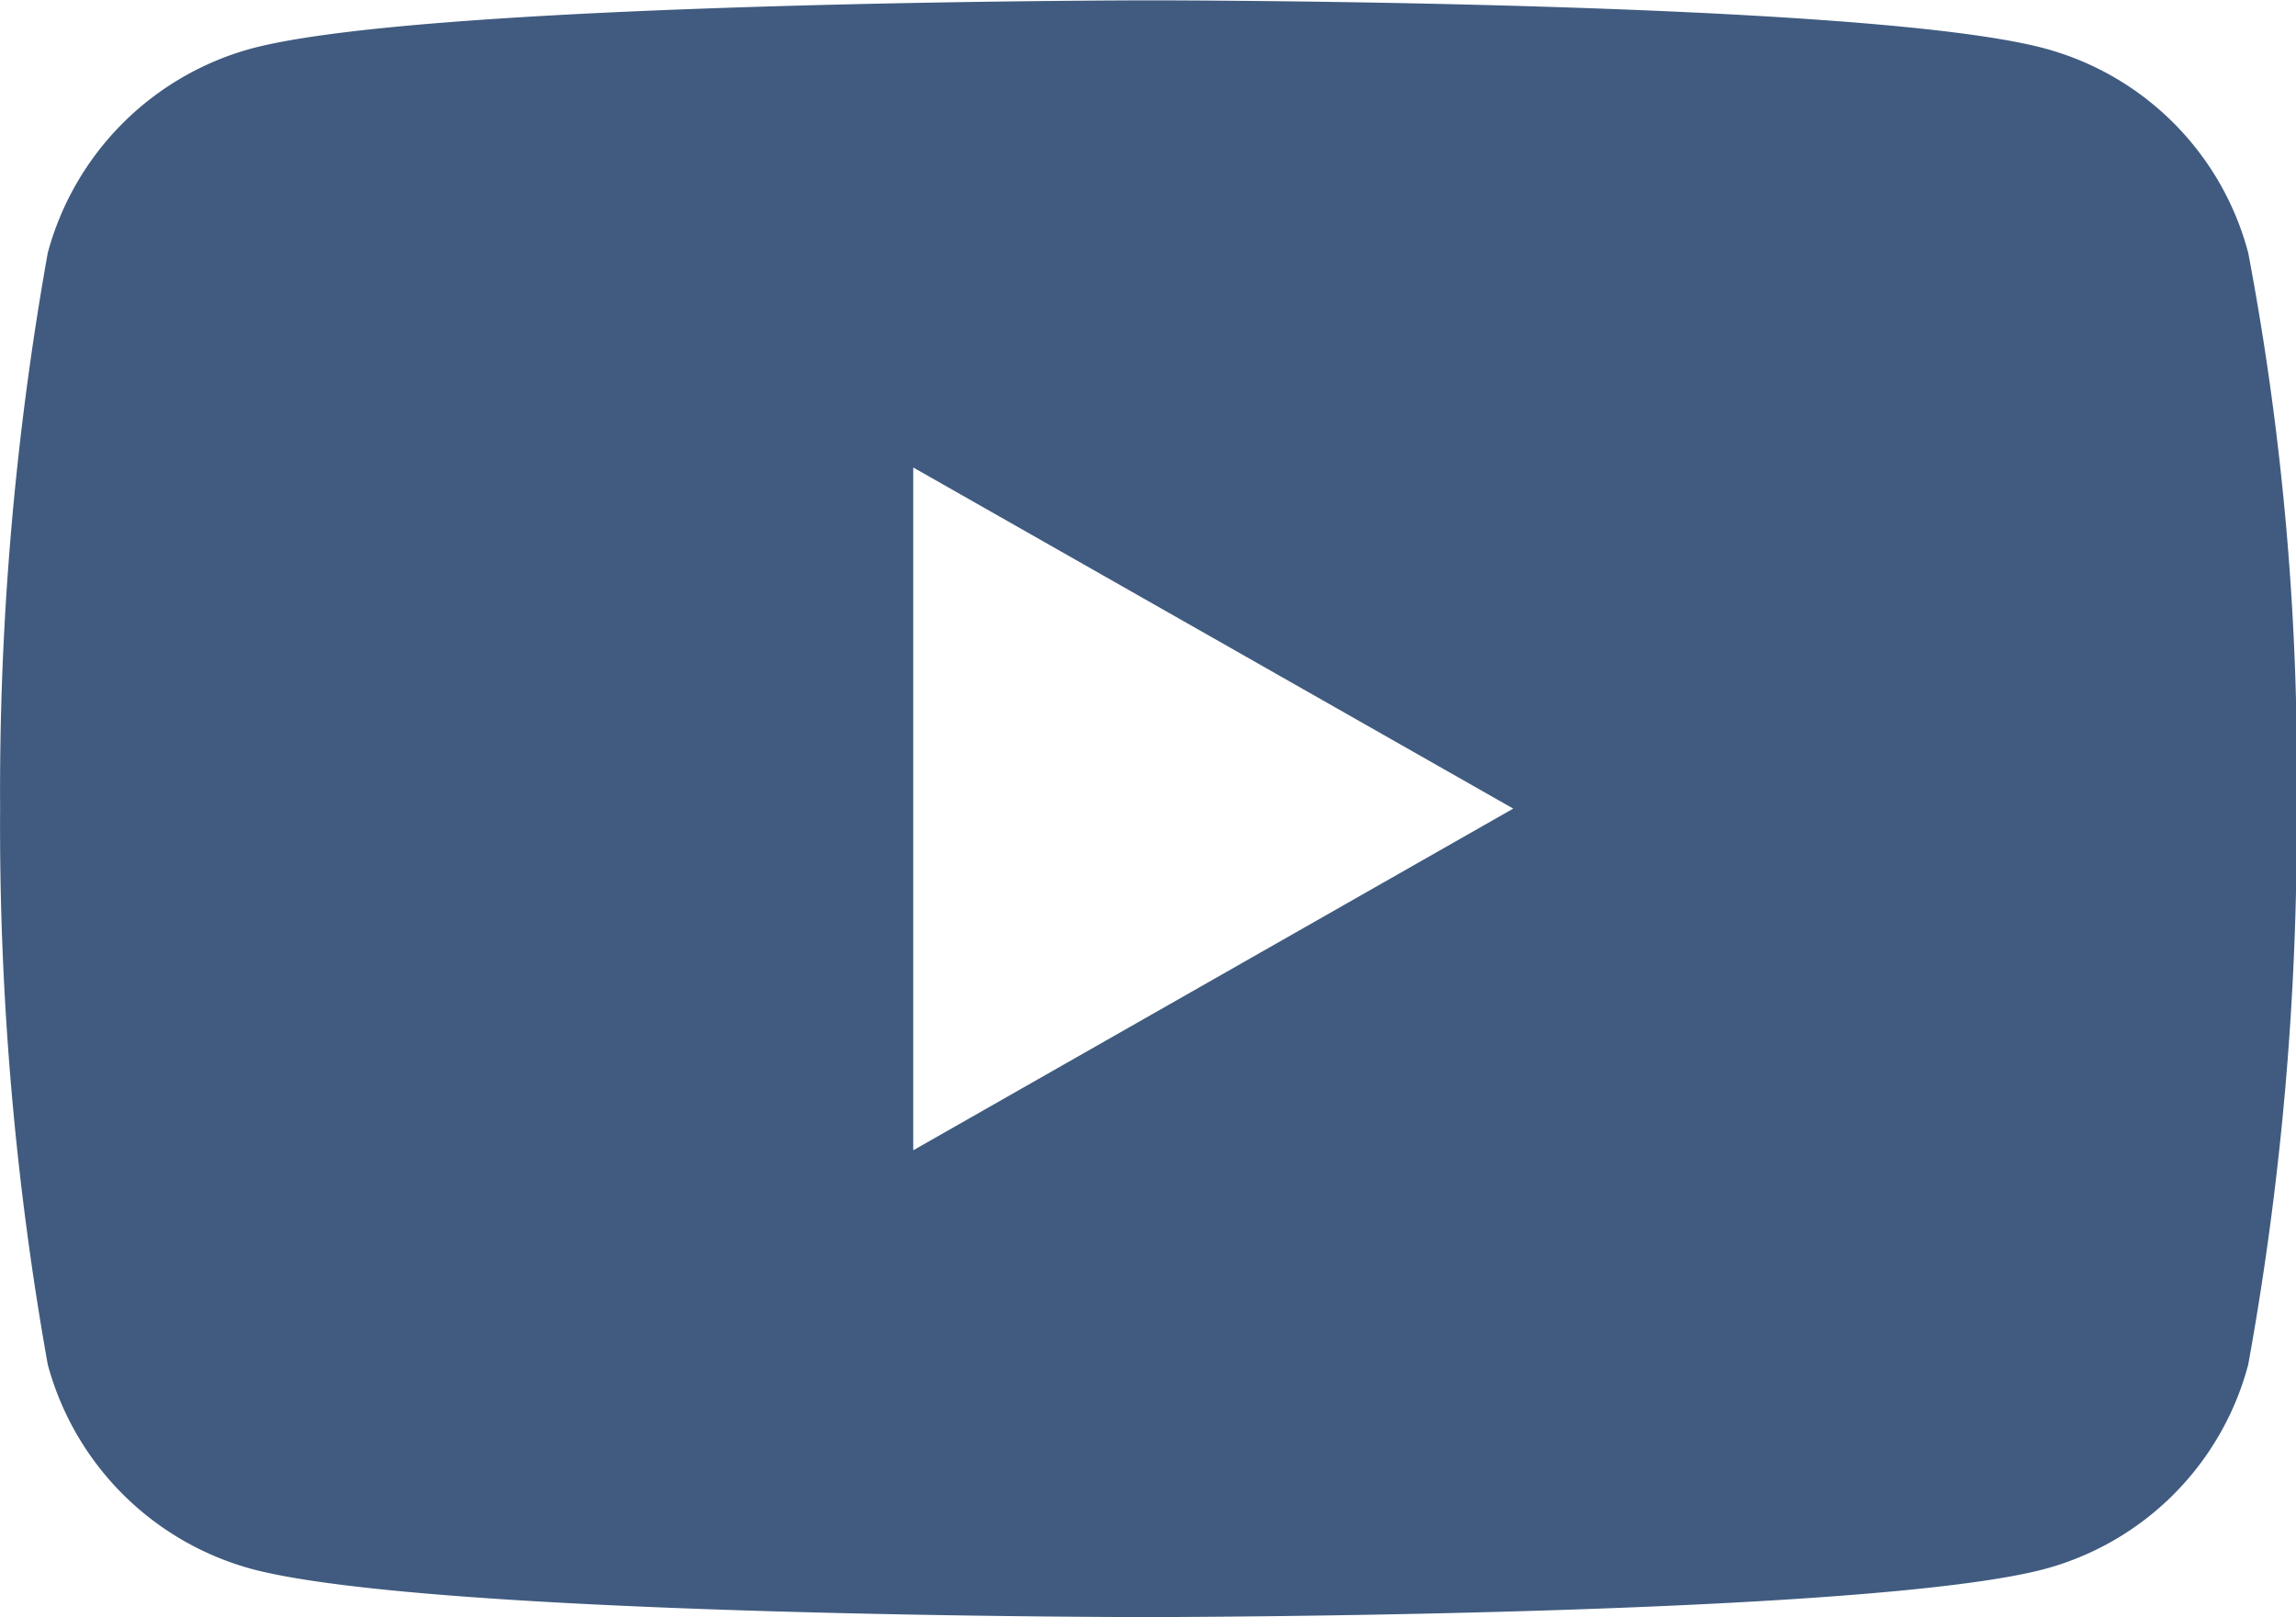
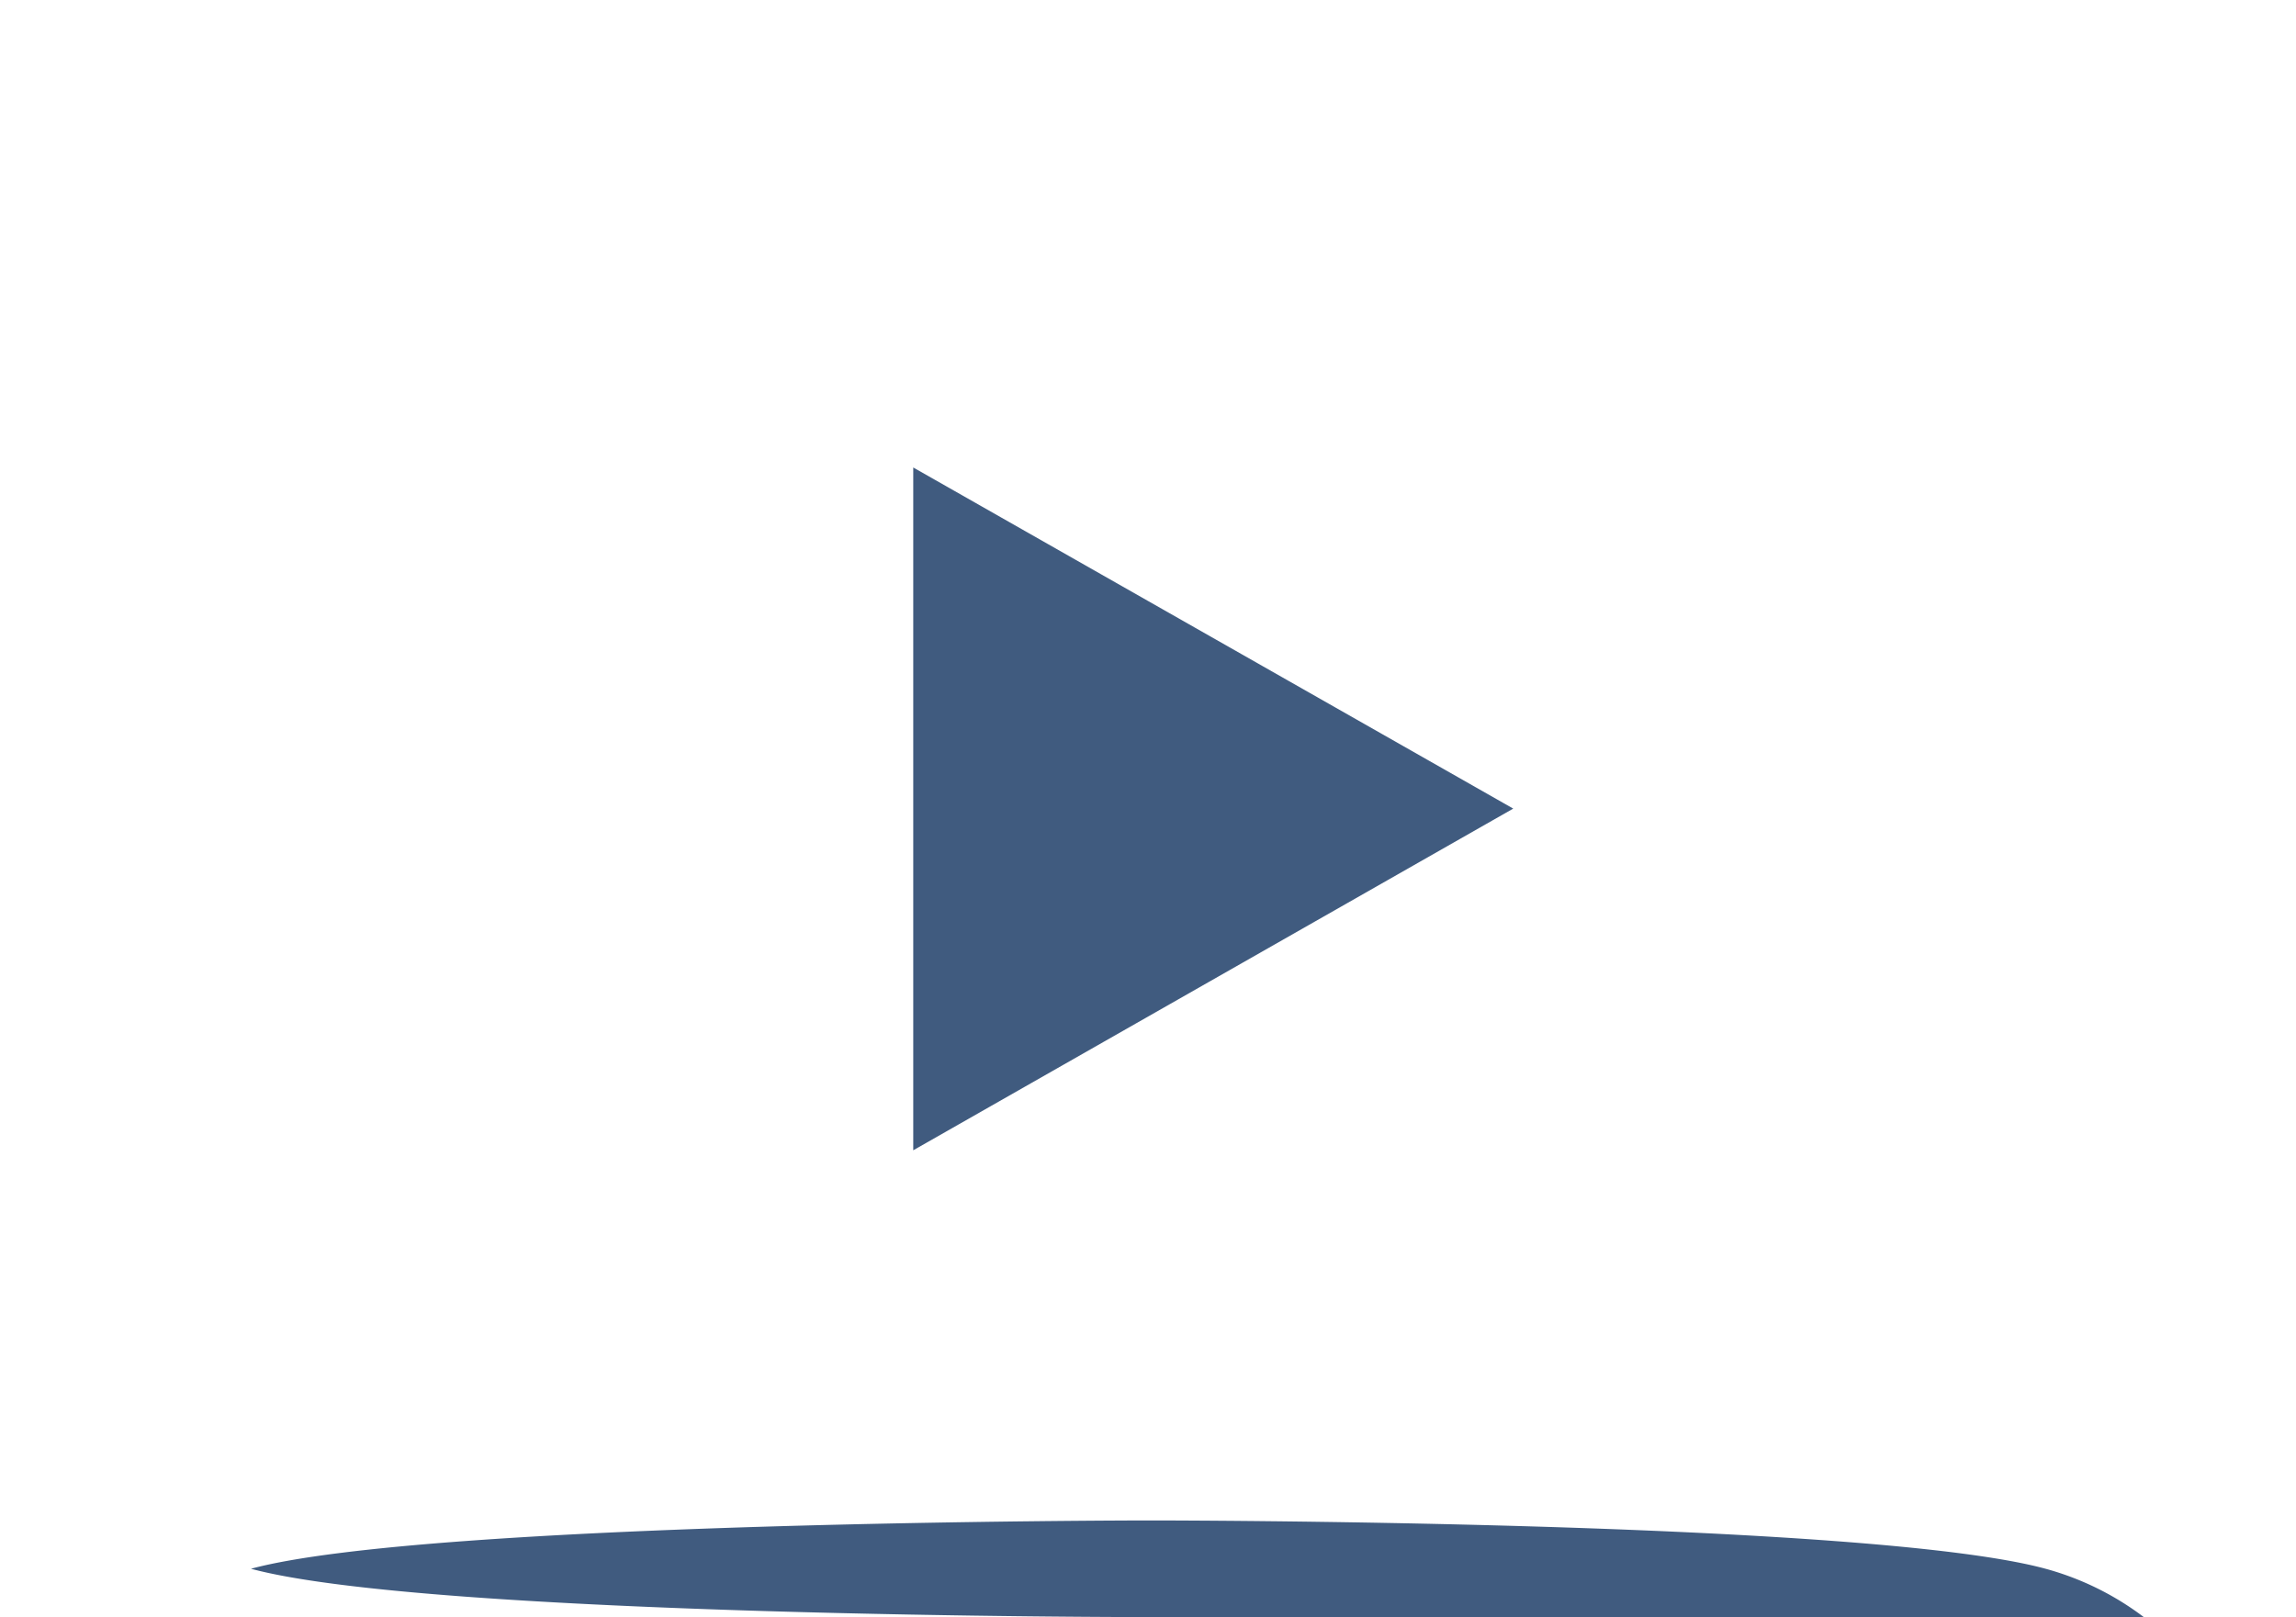
<svg xmlns="http://www.w3.org/2000/svg" width="20.236" height="14.255" viewBox="0 0 20.236 14.255">
  <g id="Calque_2" data-name="Calque 2" transform="translate(-1 -1)">
    <g id="Capa_1" data-name="Capa 1" transform="translate(1 1)">
-       <path id="Soustraction_1" data-name="Soustraction 1" d="M-1221.79-4549.533c-.063,0-6.325,0-7.906-.426a2.558,2.558,0,0,1-1.791-1.8,26.985,26.985,0,0,1-.42-4.9,26.94,26.94,0,0,1,.42-4.9,2.556,2.556,0,0,1,1.791-1.8c1.56-.421,7.853-.426,7.917-.426s6.335,0,7.9.426a2.538,2.538,0,0,1,1.786,1.8,24.561,24.561,0,0,1,.427,4.9,26.632,26.632,0,0,1-.427,4.9,2.539,2.539,0,0,1-1.786,1.8C-1215.445-4549.538-1221.726-4549.533-1221.79-4549.533Zm-2.069-10.134h0v6.019l5.288-3.012-5.288-3.007Z" transform="translate(1231.908 4563.788)" fill="#405b7f" />
+       <path id="Soustraction_1" data-name="Soustraction 1" d="M-1221.79-4549.533c-.063,0-6.325,0-7.906-.426c1.56-.421,7.853-.426,7.917-.426s6.335,0,7.9.426a2.538,2.538,0,0,1,1.786,1.8,24.561,24.561,0,0,1,.427,4.9,26.632,26.632,0,0,1-.427,4.9,2.539,2.539,0,0,1-1.786,1.8C-1215.445-4549.538-1221.726-4549.533-1221.79-4549.533Zm-2.069-10.134h0v6.019l5.288-3.012-5.288-3.007Z" transform="translate(1231.908 4563.788)" fill="#405b7f" />
    </g>
  </g>
</svg>